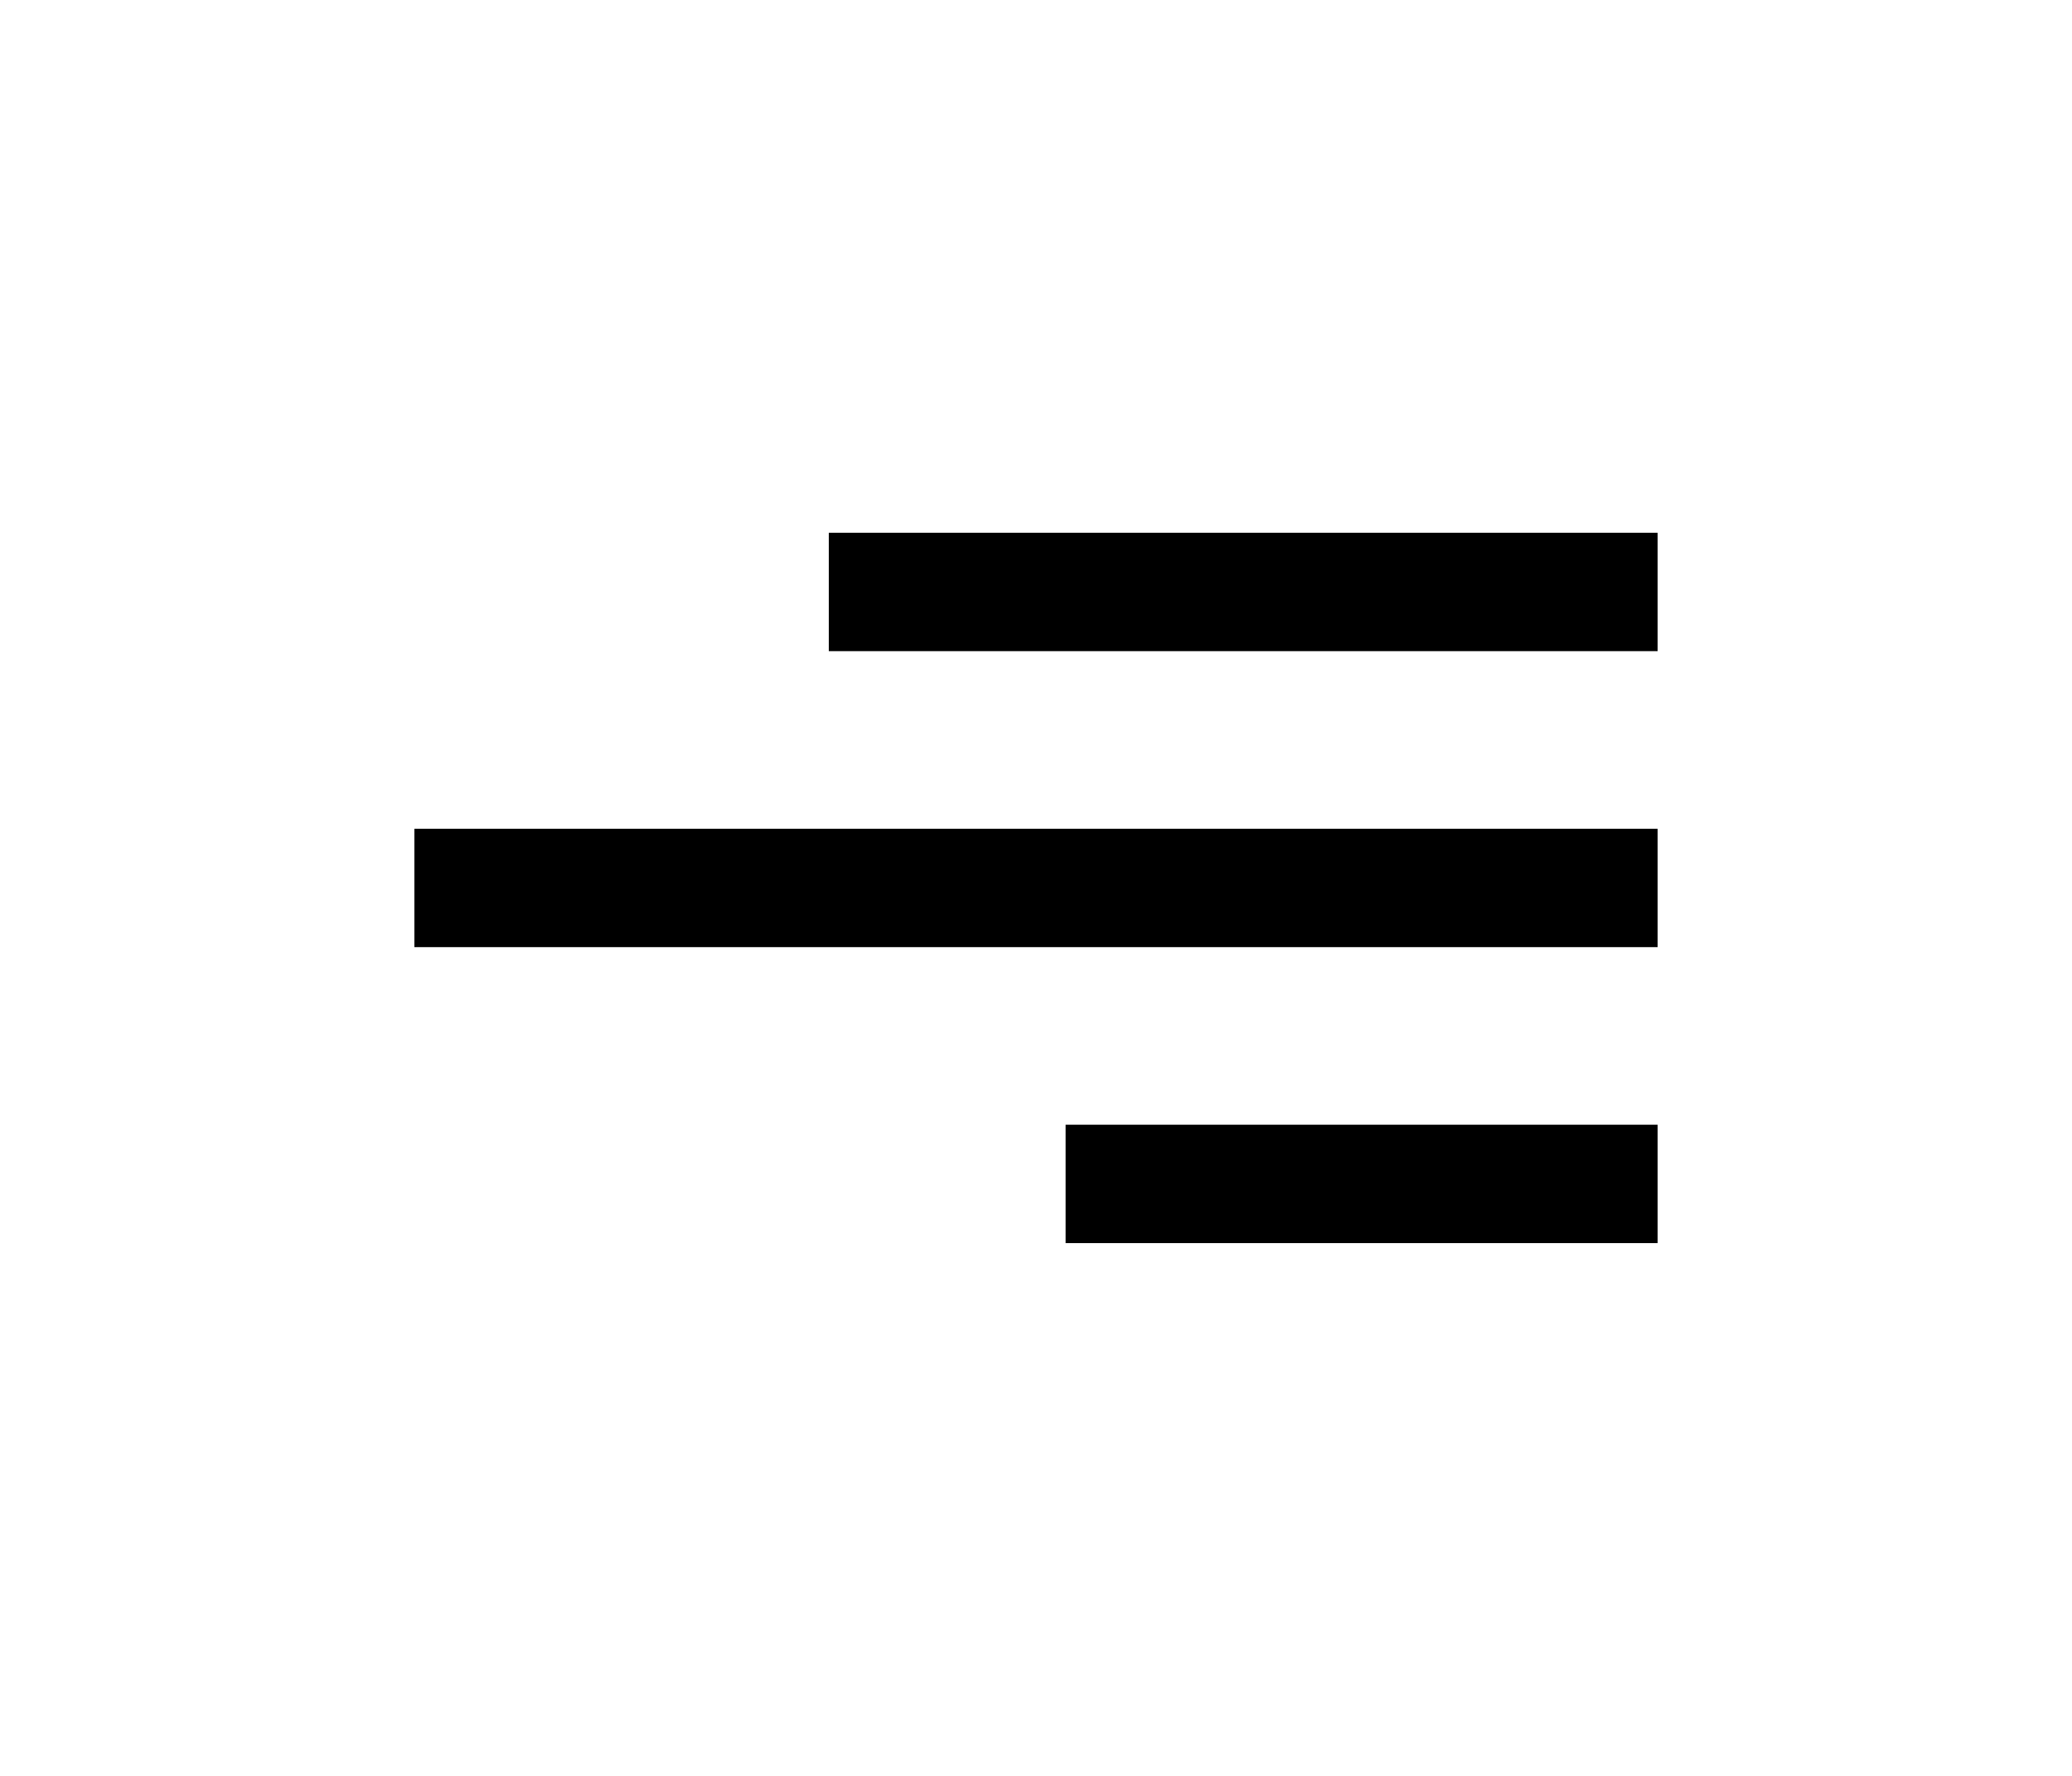
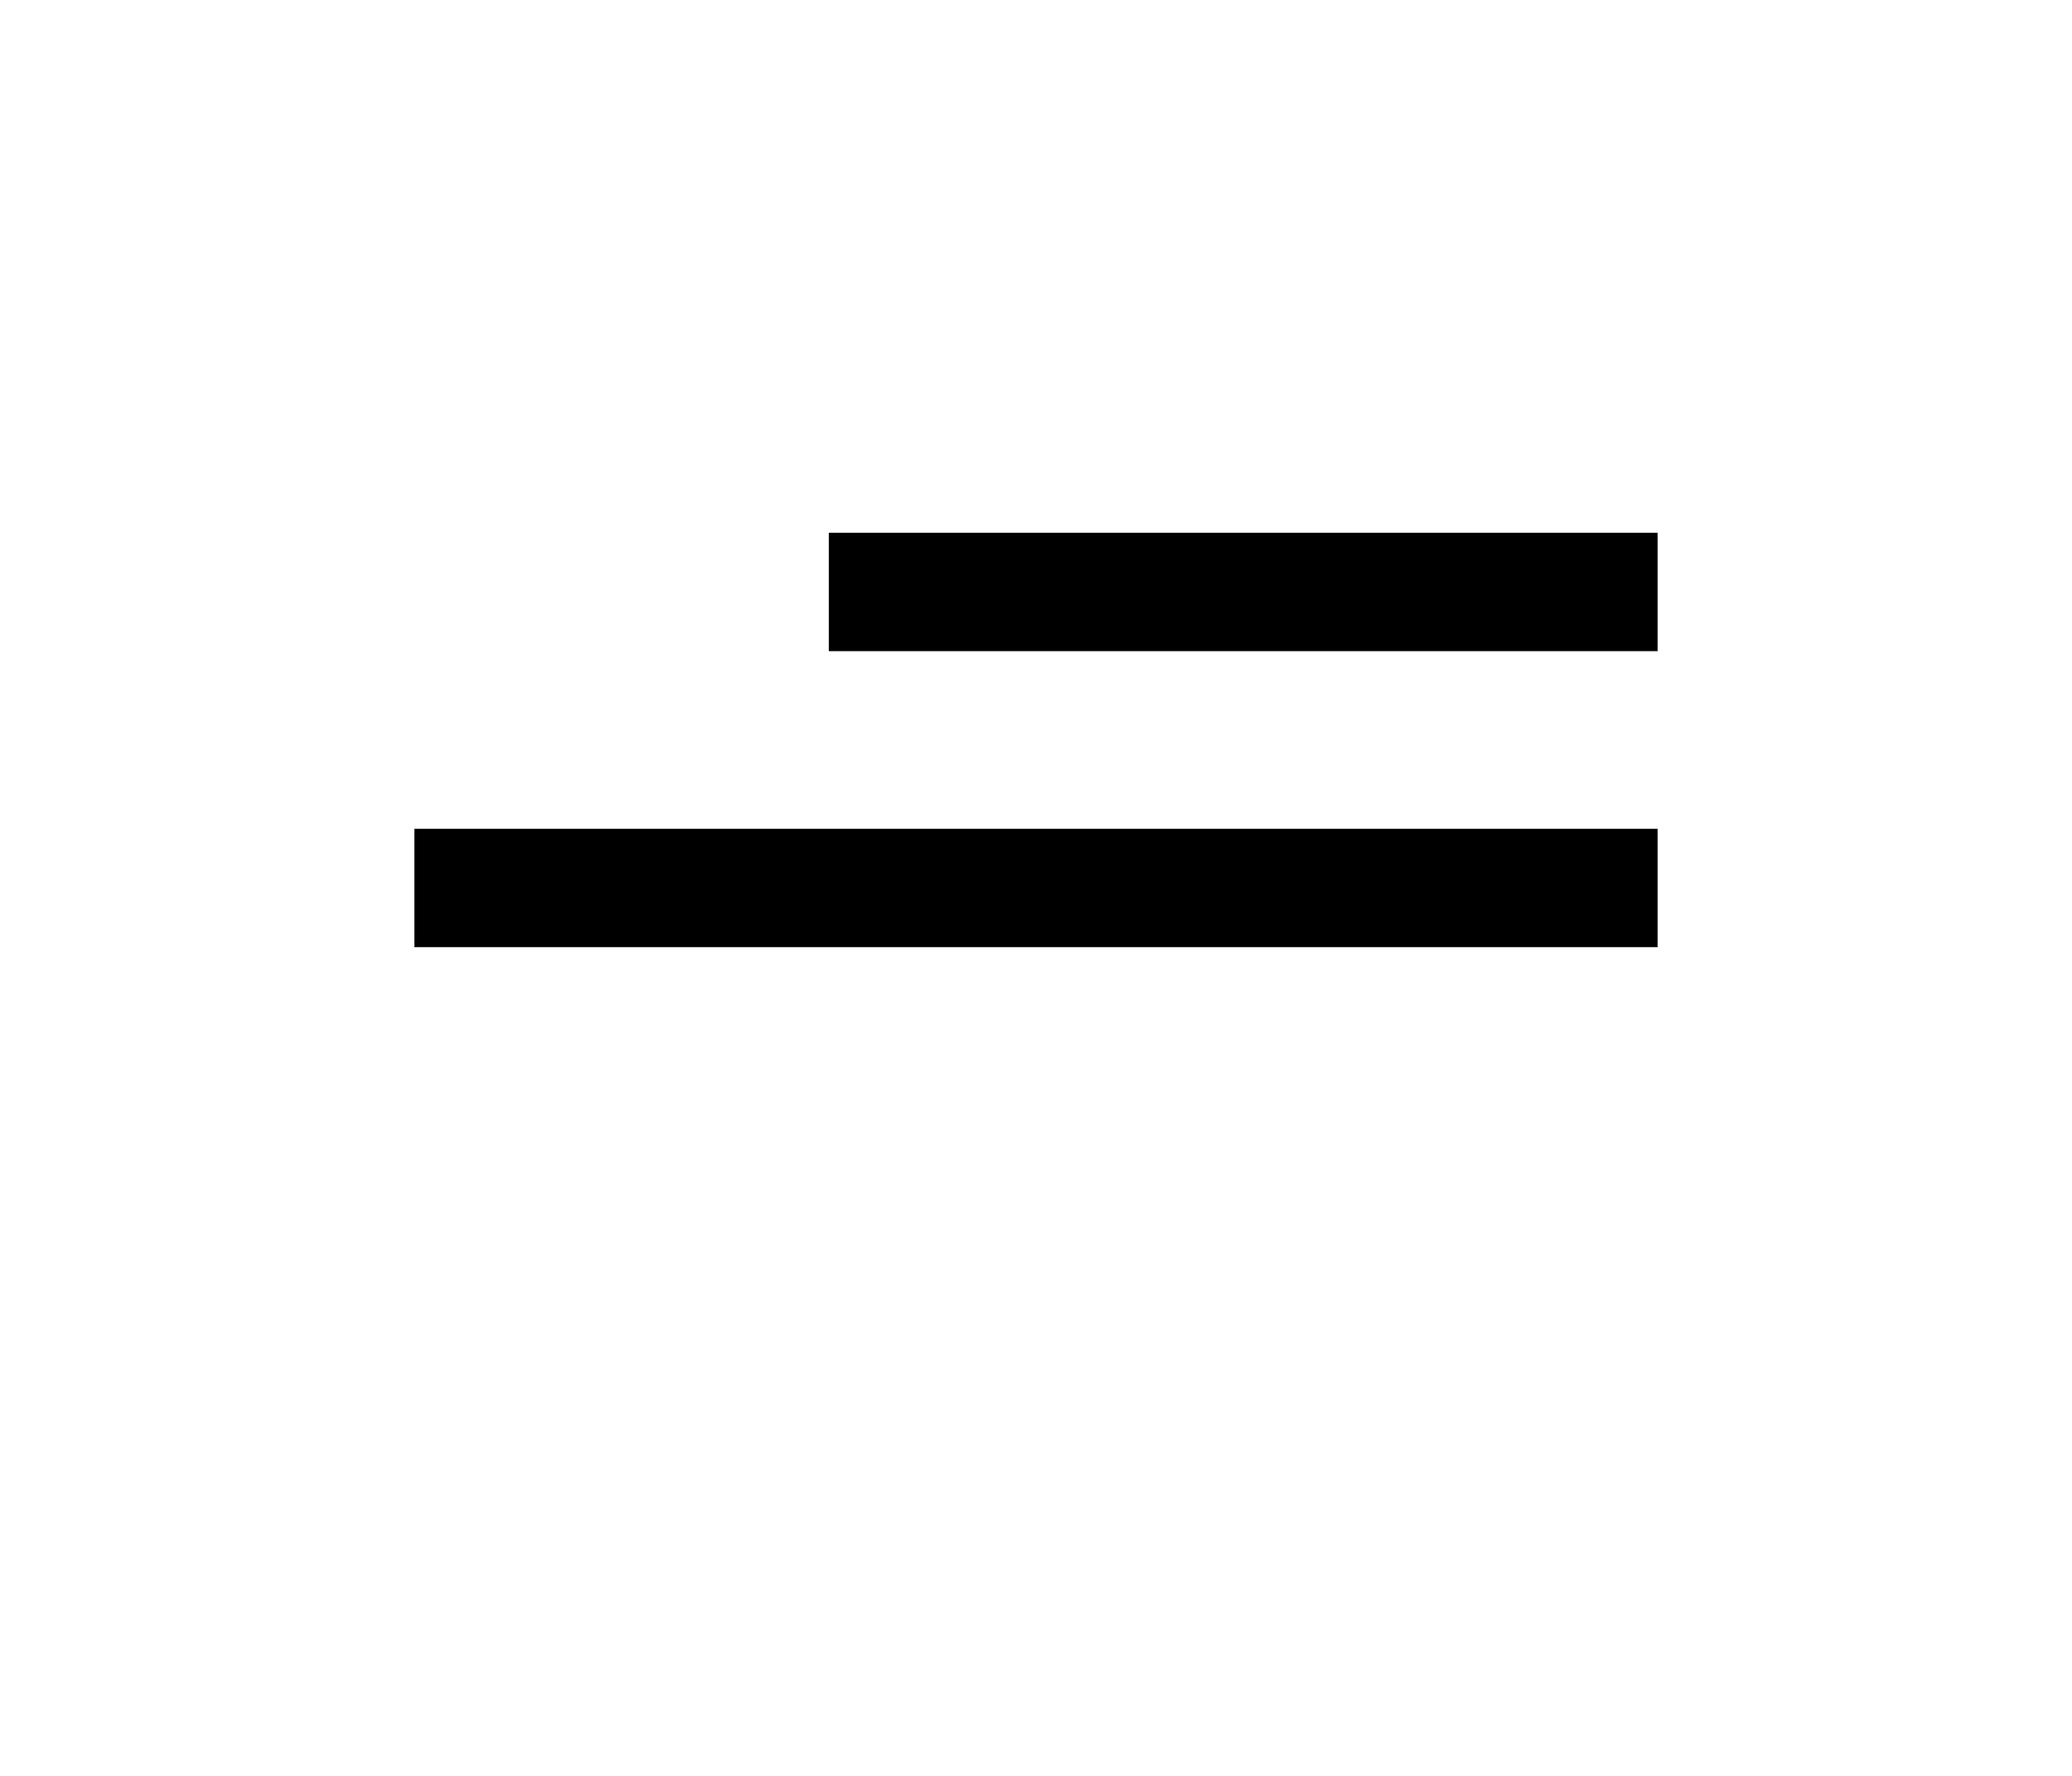
<svg xmlns="http://www.w3.org/2000/svg" id="Слой_1" x="0px" y="0px" viewBox="0 0 70 60" style="enable-background:new 0 0 70 60;" xml:space="preserve">
  <rect x="28" y="18" width="28" height="4" />
  <rect x="14" y="28" width="42" height="4" />
-   <rect x="36" y="38" width="20" height="4" />
</svg>